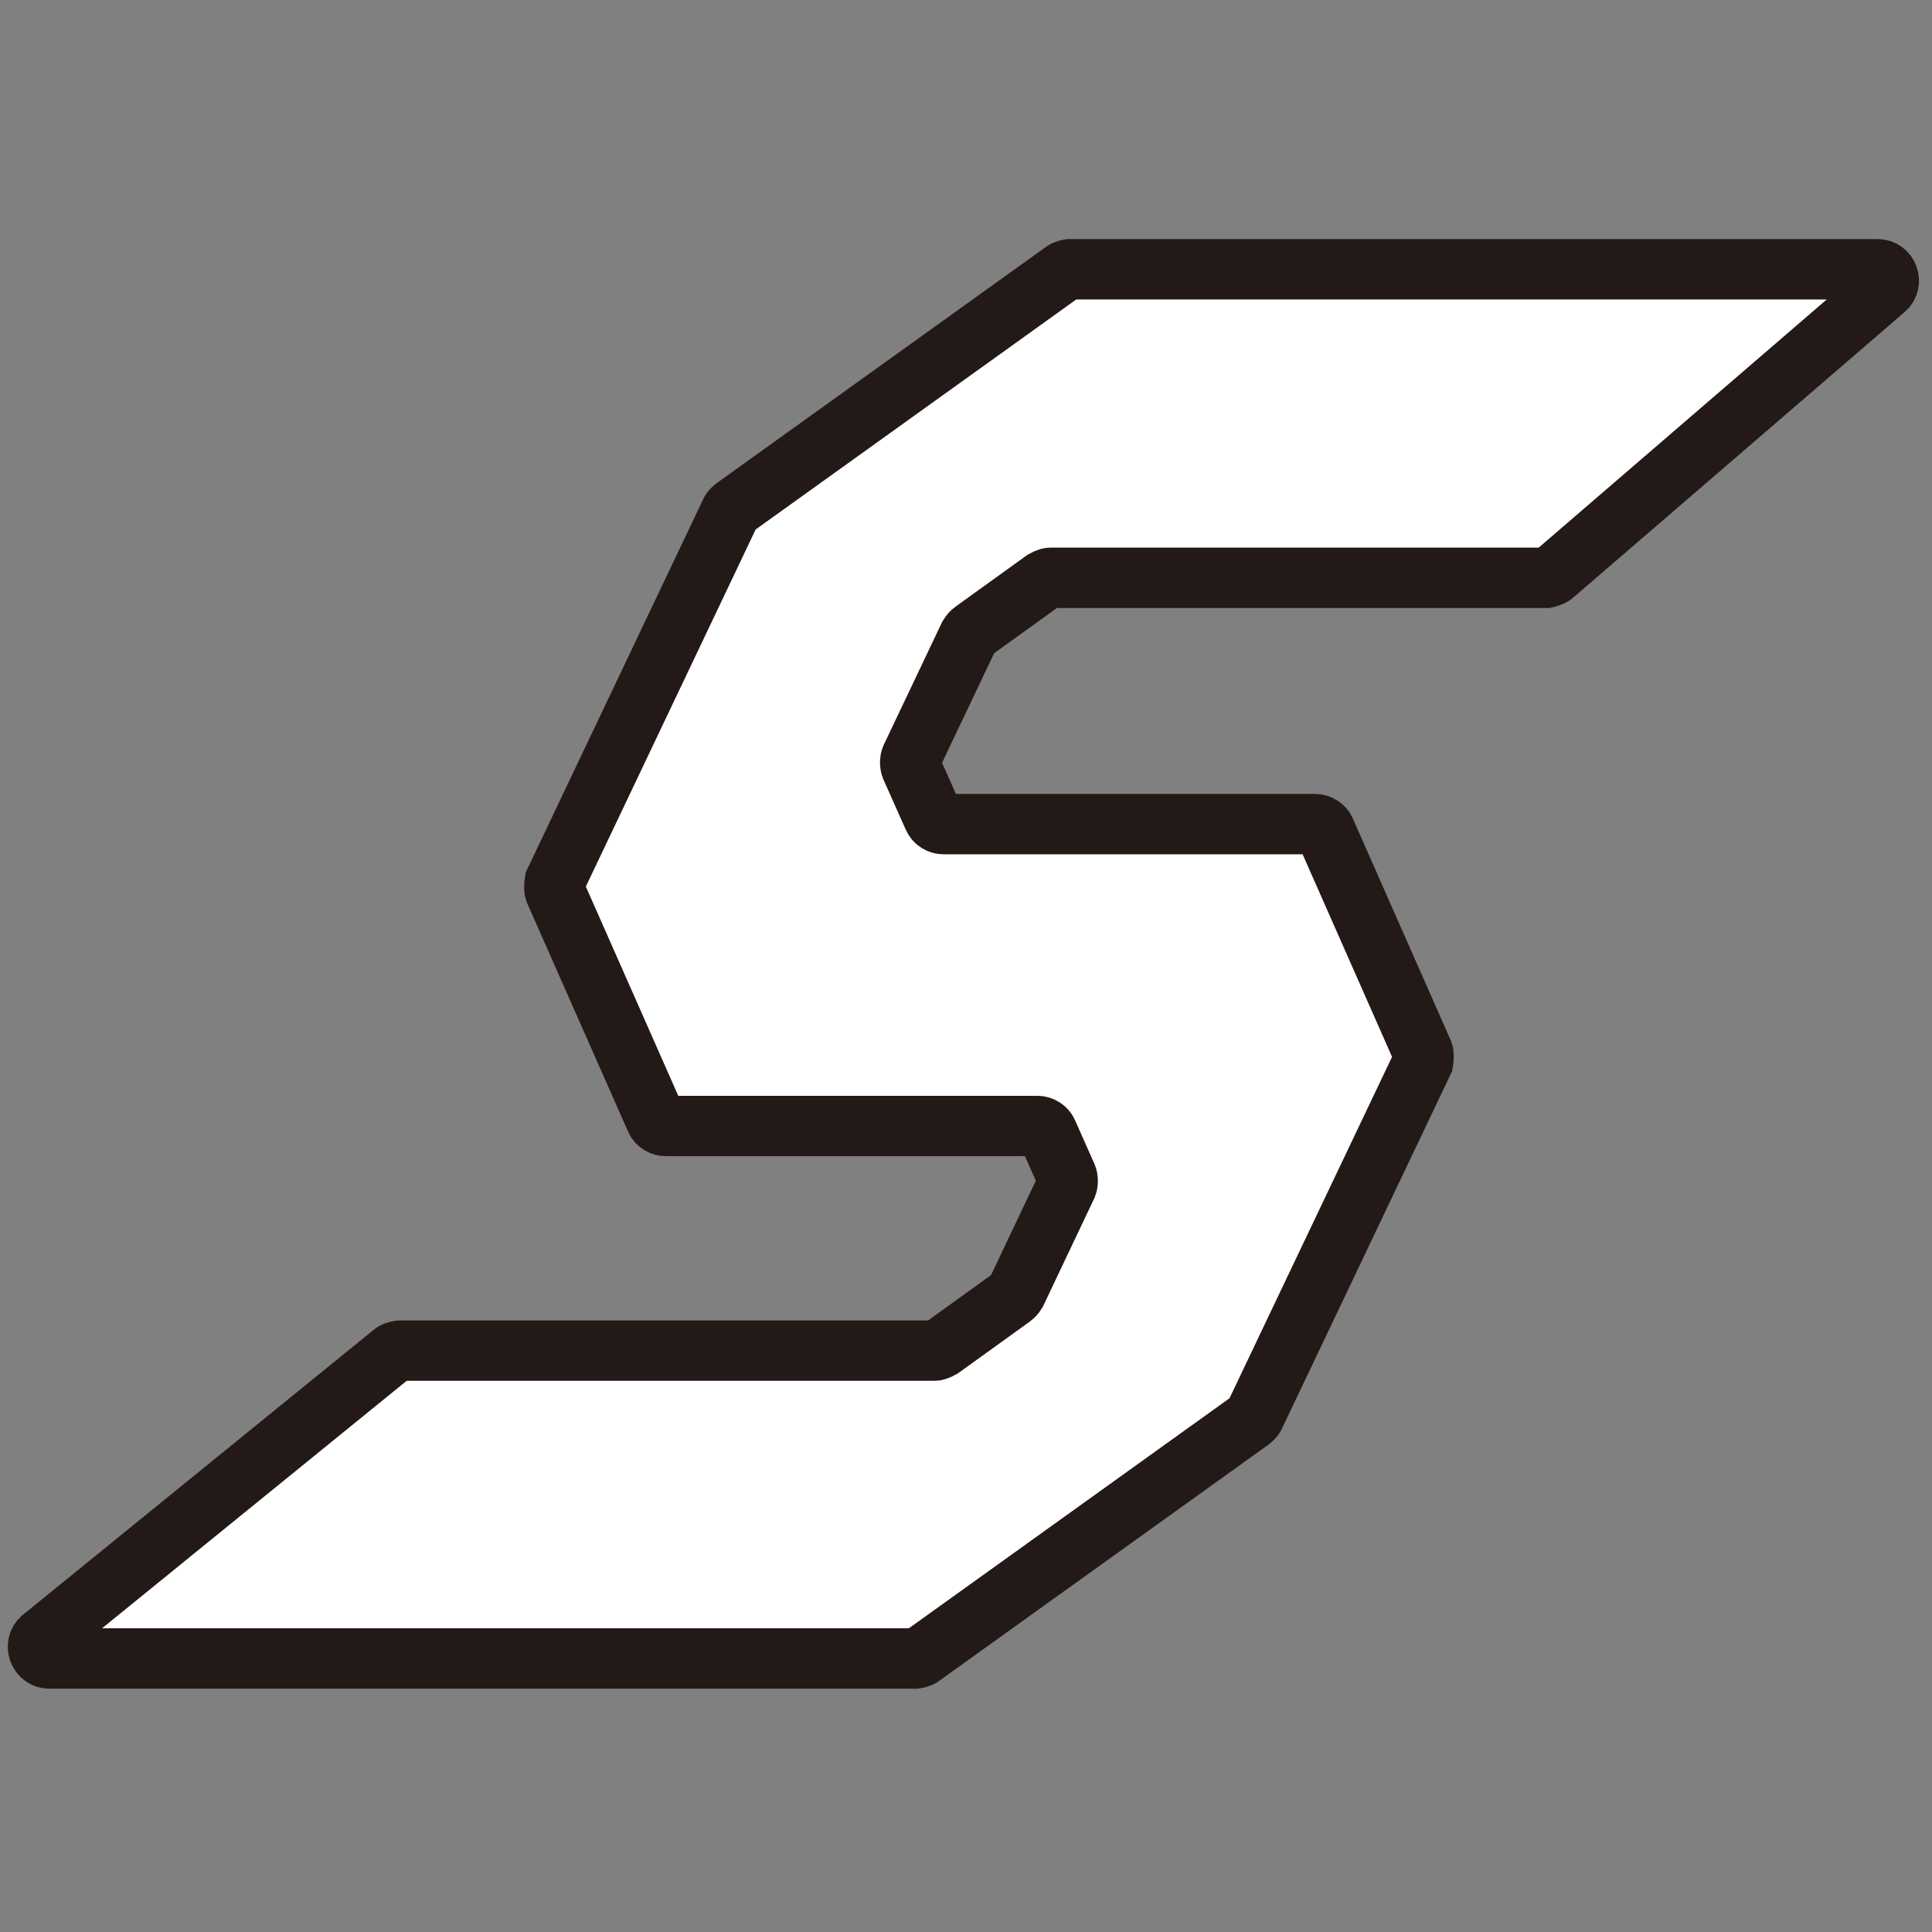
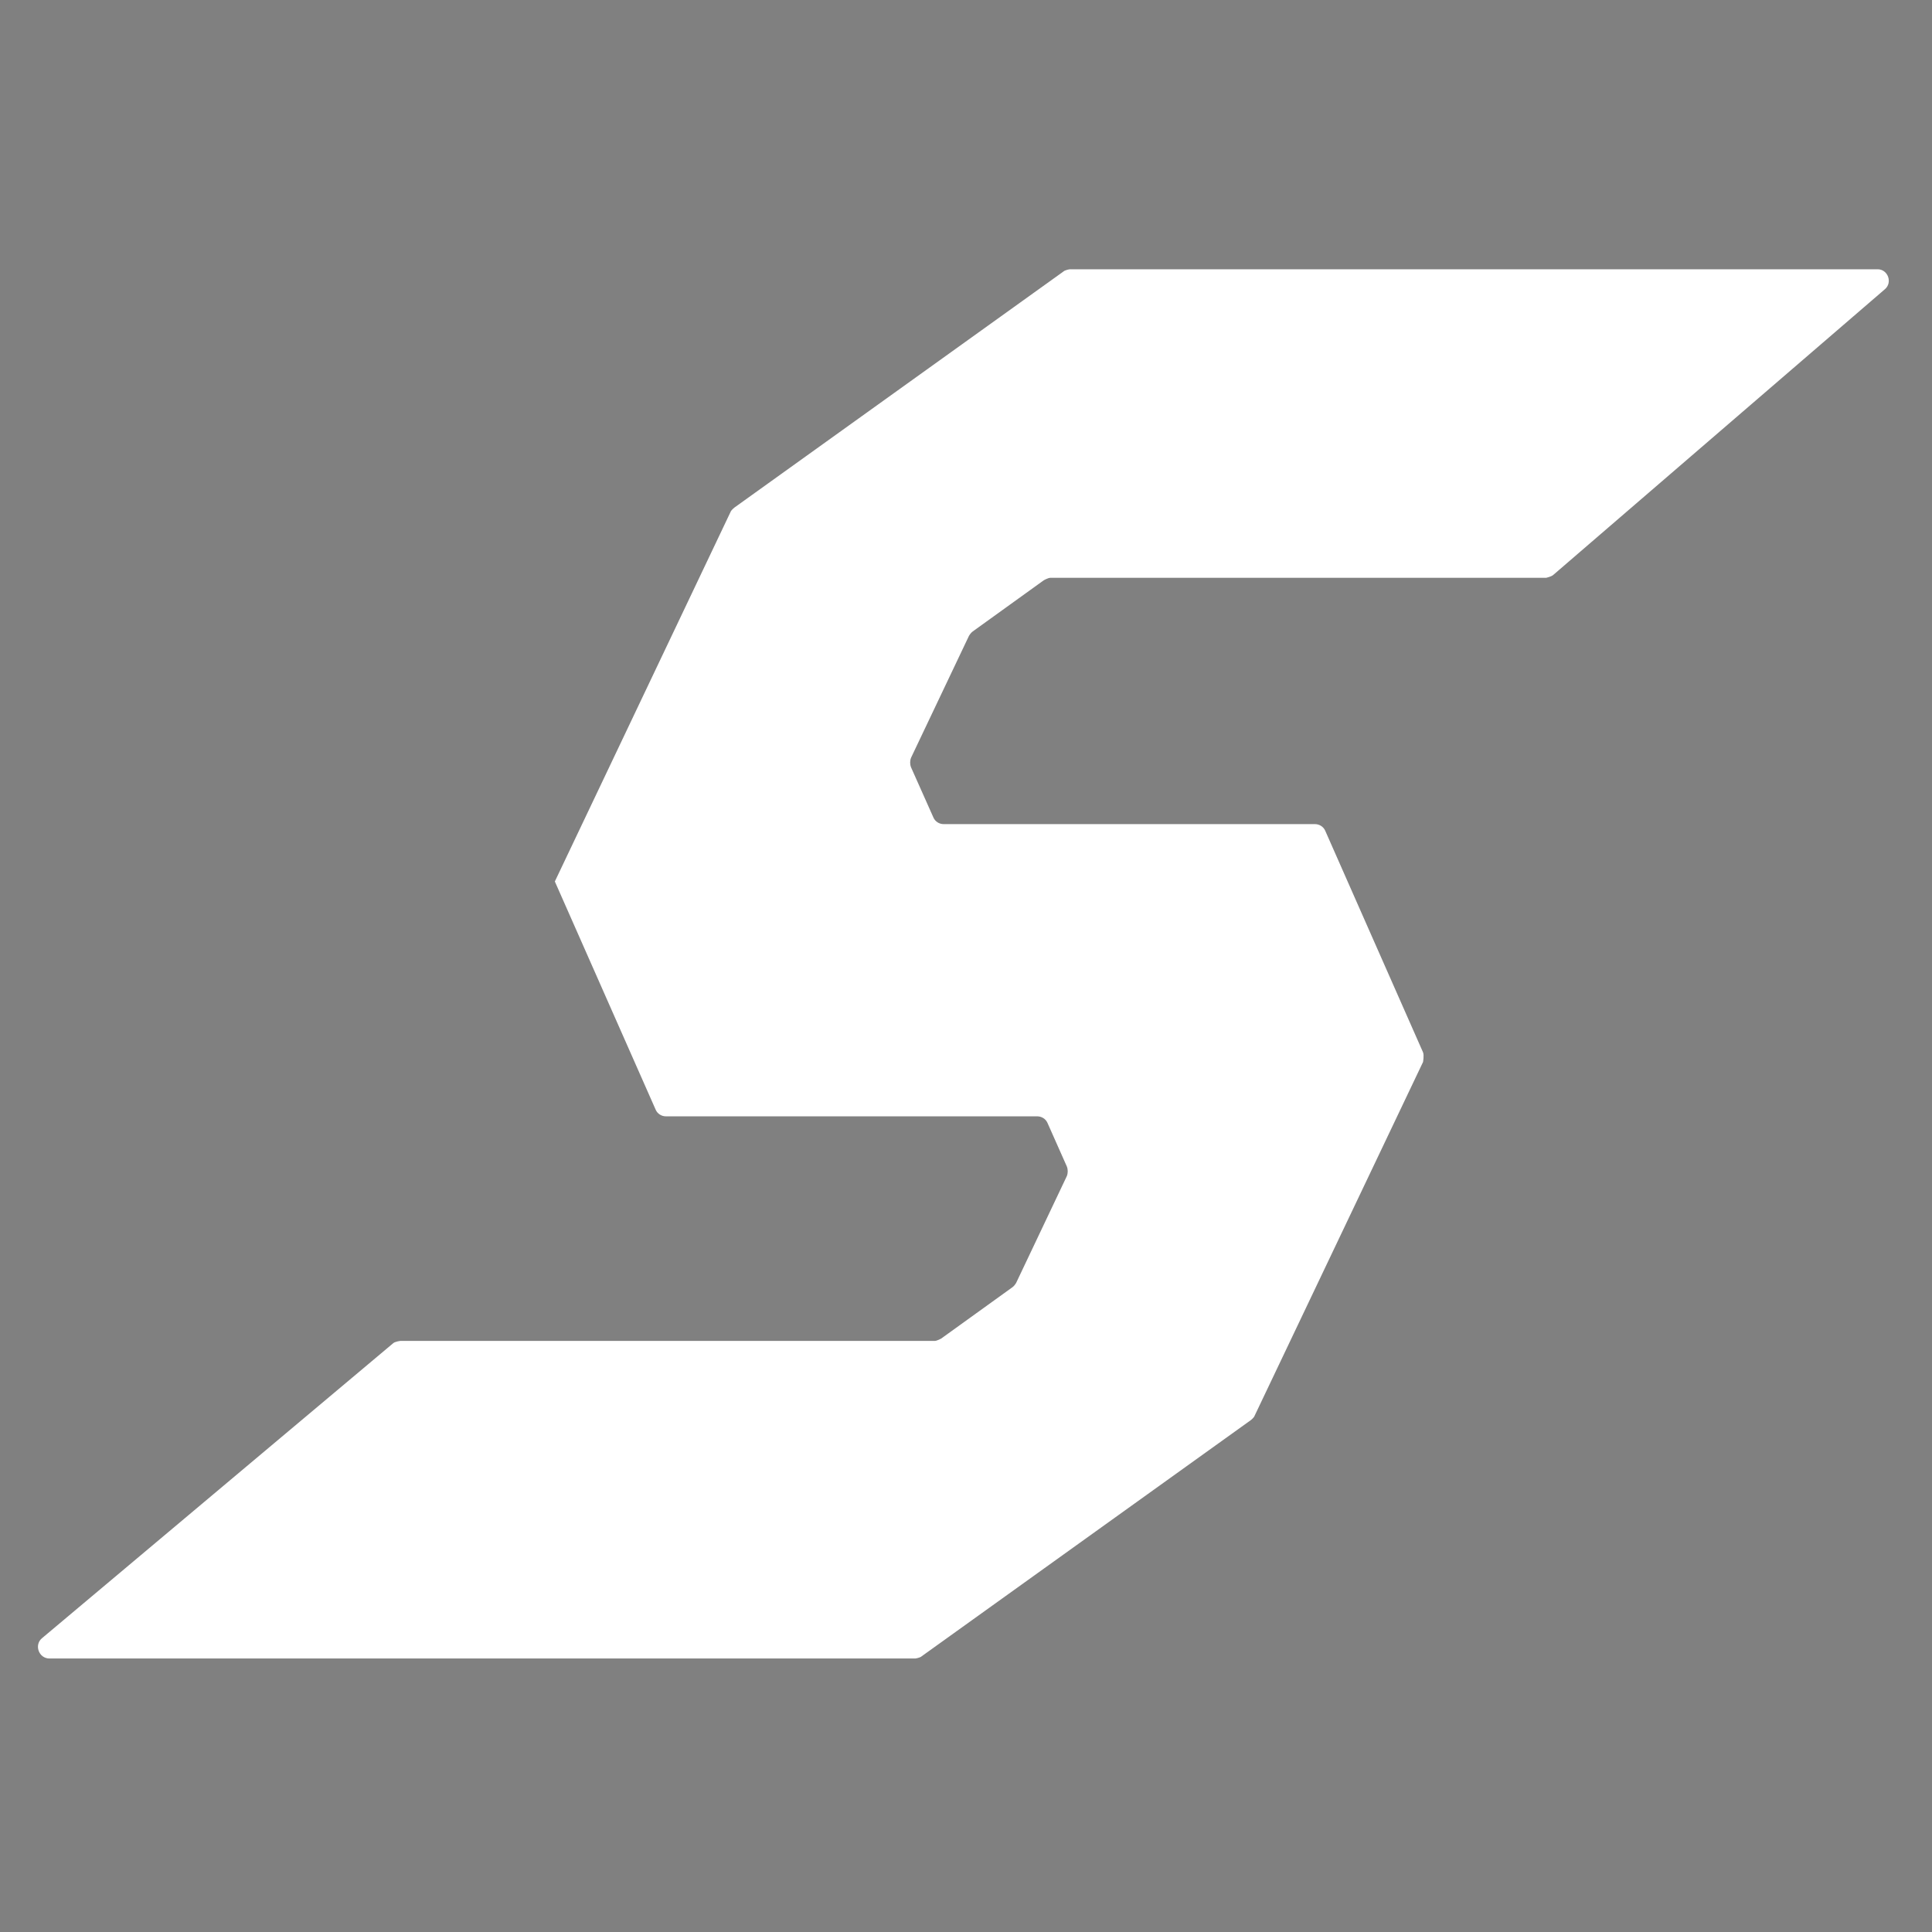
<svg xmlns="http://www.w3.org/2000/svg" id="Layer_1" data-name="Layer 1" viewBox="0 0 32 32">
  <rect x="0" y="0" width="32" height="32" fill="#808080" stroke="none" />
  <defs>
    <style>
      .cls-1 {
        fill: none;
        stroke: #231916;
        stroke-miterlimit: 10;
      }

      .cls-2 {
        fill: #fff;
      }
    </style>
  </defs>
-   <path class="cls-2" d="M31.11,4.46h-13.39s-.08.01-.11.04l-5.45,3.91s-.05.04-.06.07l-2.91,6.12s-.02.11,0,.16l1.67,3.78c.03.07.1.11.17.11h6.15c.07,0,.14.04.17.11l.32.72c.02.05.02.11,0,.16l-.84,1.77s-.03.05-.06.07l-1.18.85s-.07.04-.11.04H6.63s-.09.01-.12.04L.7,27.13c-.14.11-.06.34.12.34h14.34s.08-.01.11-.04l5.45-3.91s.05-.04.06-.07l2.79-5.86s.02-.11,0-.16l-1.62-3.67c-.03-.07-.1-.11-.17-.11h-6.15c-.07,0-.14-.04-.17-.11l-.37-.83c-.02-.05-.02-.11,0-.16l.96-2.02s.03-.05.06-.07l1.18-.85s.07-.04.11-.04h8.21s.09-.02.12-.05l5.49-4.73c.13-.11.05-.33-.12-.33Z" />
-   <path class="cls-1" d="M31.11,4.46h-13.39s-.08.01-.11.04l-5.45,3.91s-.05.04-.06.07l-2.91,6.12s-.02.11,0,.16l1.67,3.78c.03.07.1.11.17.11h6.15c.07,0,.14.04.17.11l.32.72c.02.05.02.11,0,.16l-.84,1.77s-.03.05-.06.07l-1.18.85s-.07.04-.11.04H6.63s-.09.01-.12.04L.7,27.13c-.14.11-.06.34.12.34h14.34s.08-.01.11-.04l5.45-3.91s.05-.04.06-.07l2.79-5.86s.02-.11,0-.16l-1.62-3.67c-.03-.07-.1-.11-.17-.11h-6.15c-.07,0-.14-.04-.17-.11l-.37-.83c-.02-.05-.02-.11,0-.16l.96-2.02s.03-.05.06-.07l1.18-.85s.07-.04.11-.04h8.21s.09-.02.12-.05l5.49-4.73c.13-.11.05-.33-.12-.33Z" />
+   <path class="cls-2" d="M31.11,4.46h-13.39s-.08.01-.11.04l-5.45,3.91s-.05.04-.06.07l-2.91,6.12l1.67,3.78c.03.07.1.11.17.11h6.15c.07,0,.14.04.17.11l.32.72c.02.05.02.11,0,.16l-.84,1.77s-.03.05-.06.07l-1.18.85s-.07.04-.11.04H6.63s-.09.01-.12.04L.7,27.13c-.14.11-.06.34.12.34h14.34s.08-.01.11-.04l5.45-3.91s.05-.04.06-.07l2.79-5.86s.02-.11,0-.16l-1.62-3.67c-.03-.07-.1-.11-.17-.11h-6.15c-.07,0-.14-.04-.17-.11l-.37-.83c-.02-.05-.02-.11,0-.16l.96-2.02s.03-.05.06-.07l1.18-.85s.07-.04.11-.04h8.21s.09-.02.12-.05l5.49-4.73c.13-.11.05-.33-.12-.33Z" />
</svg>